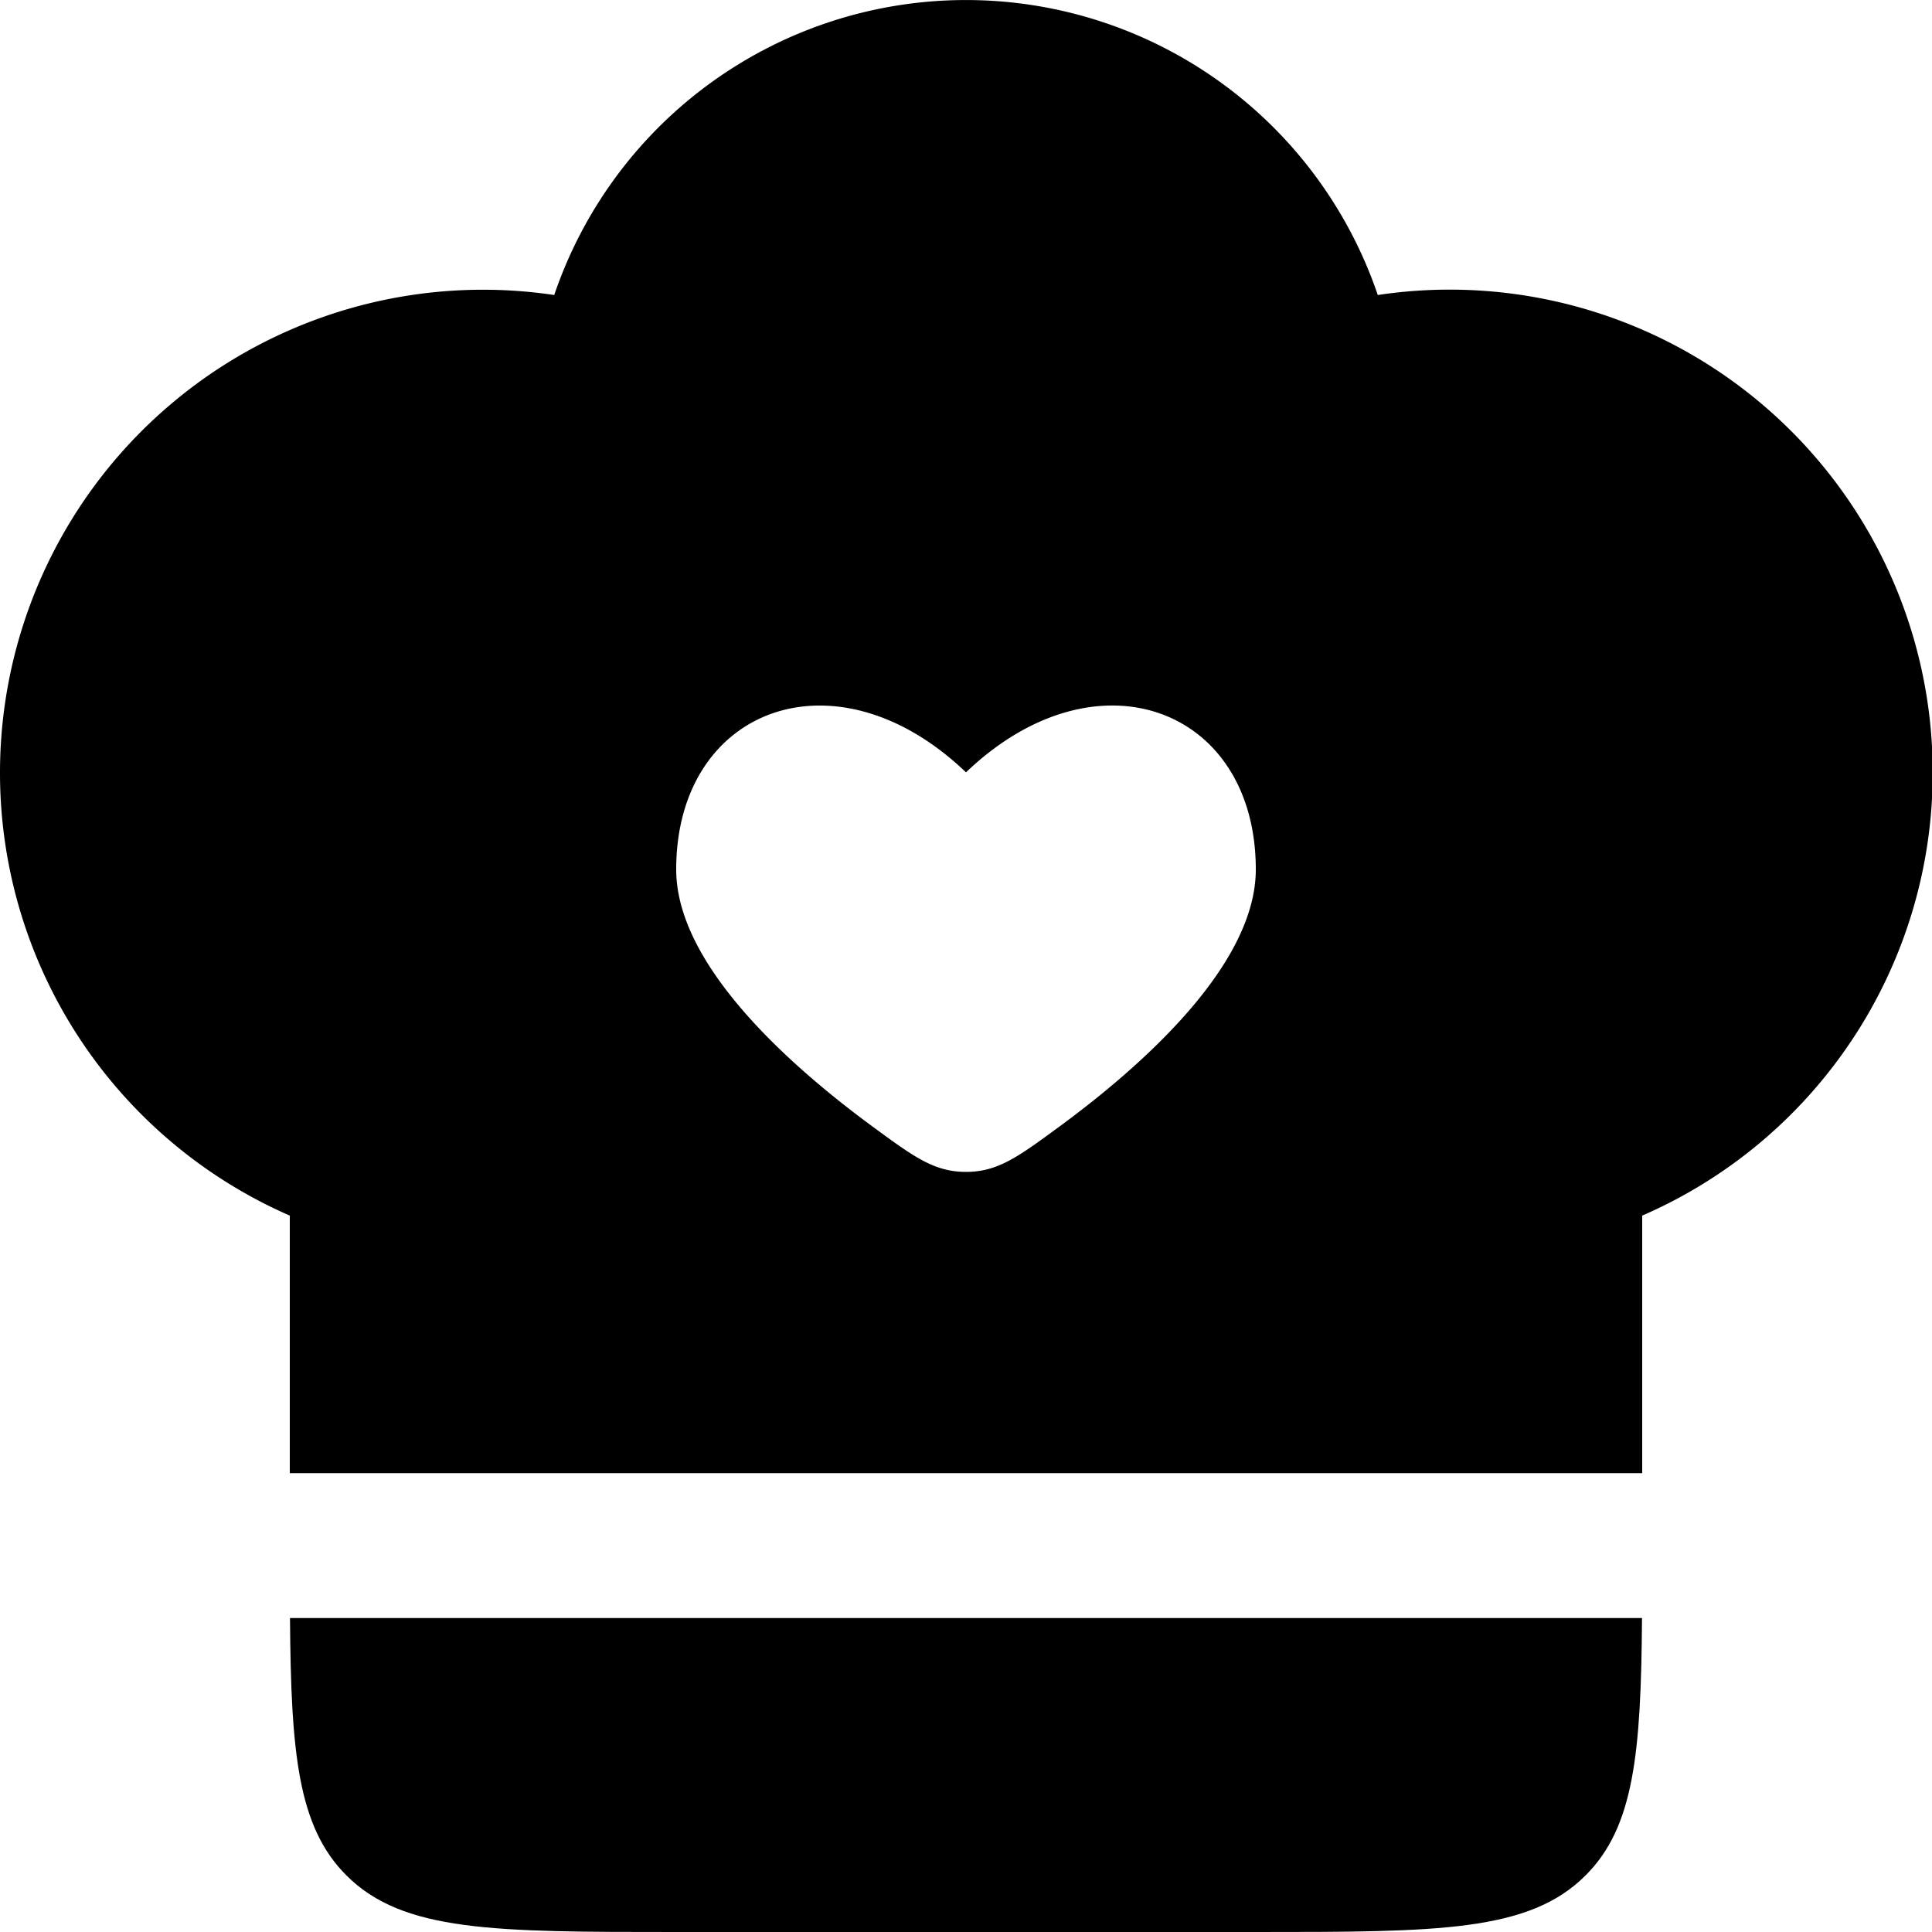
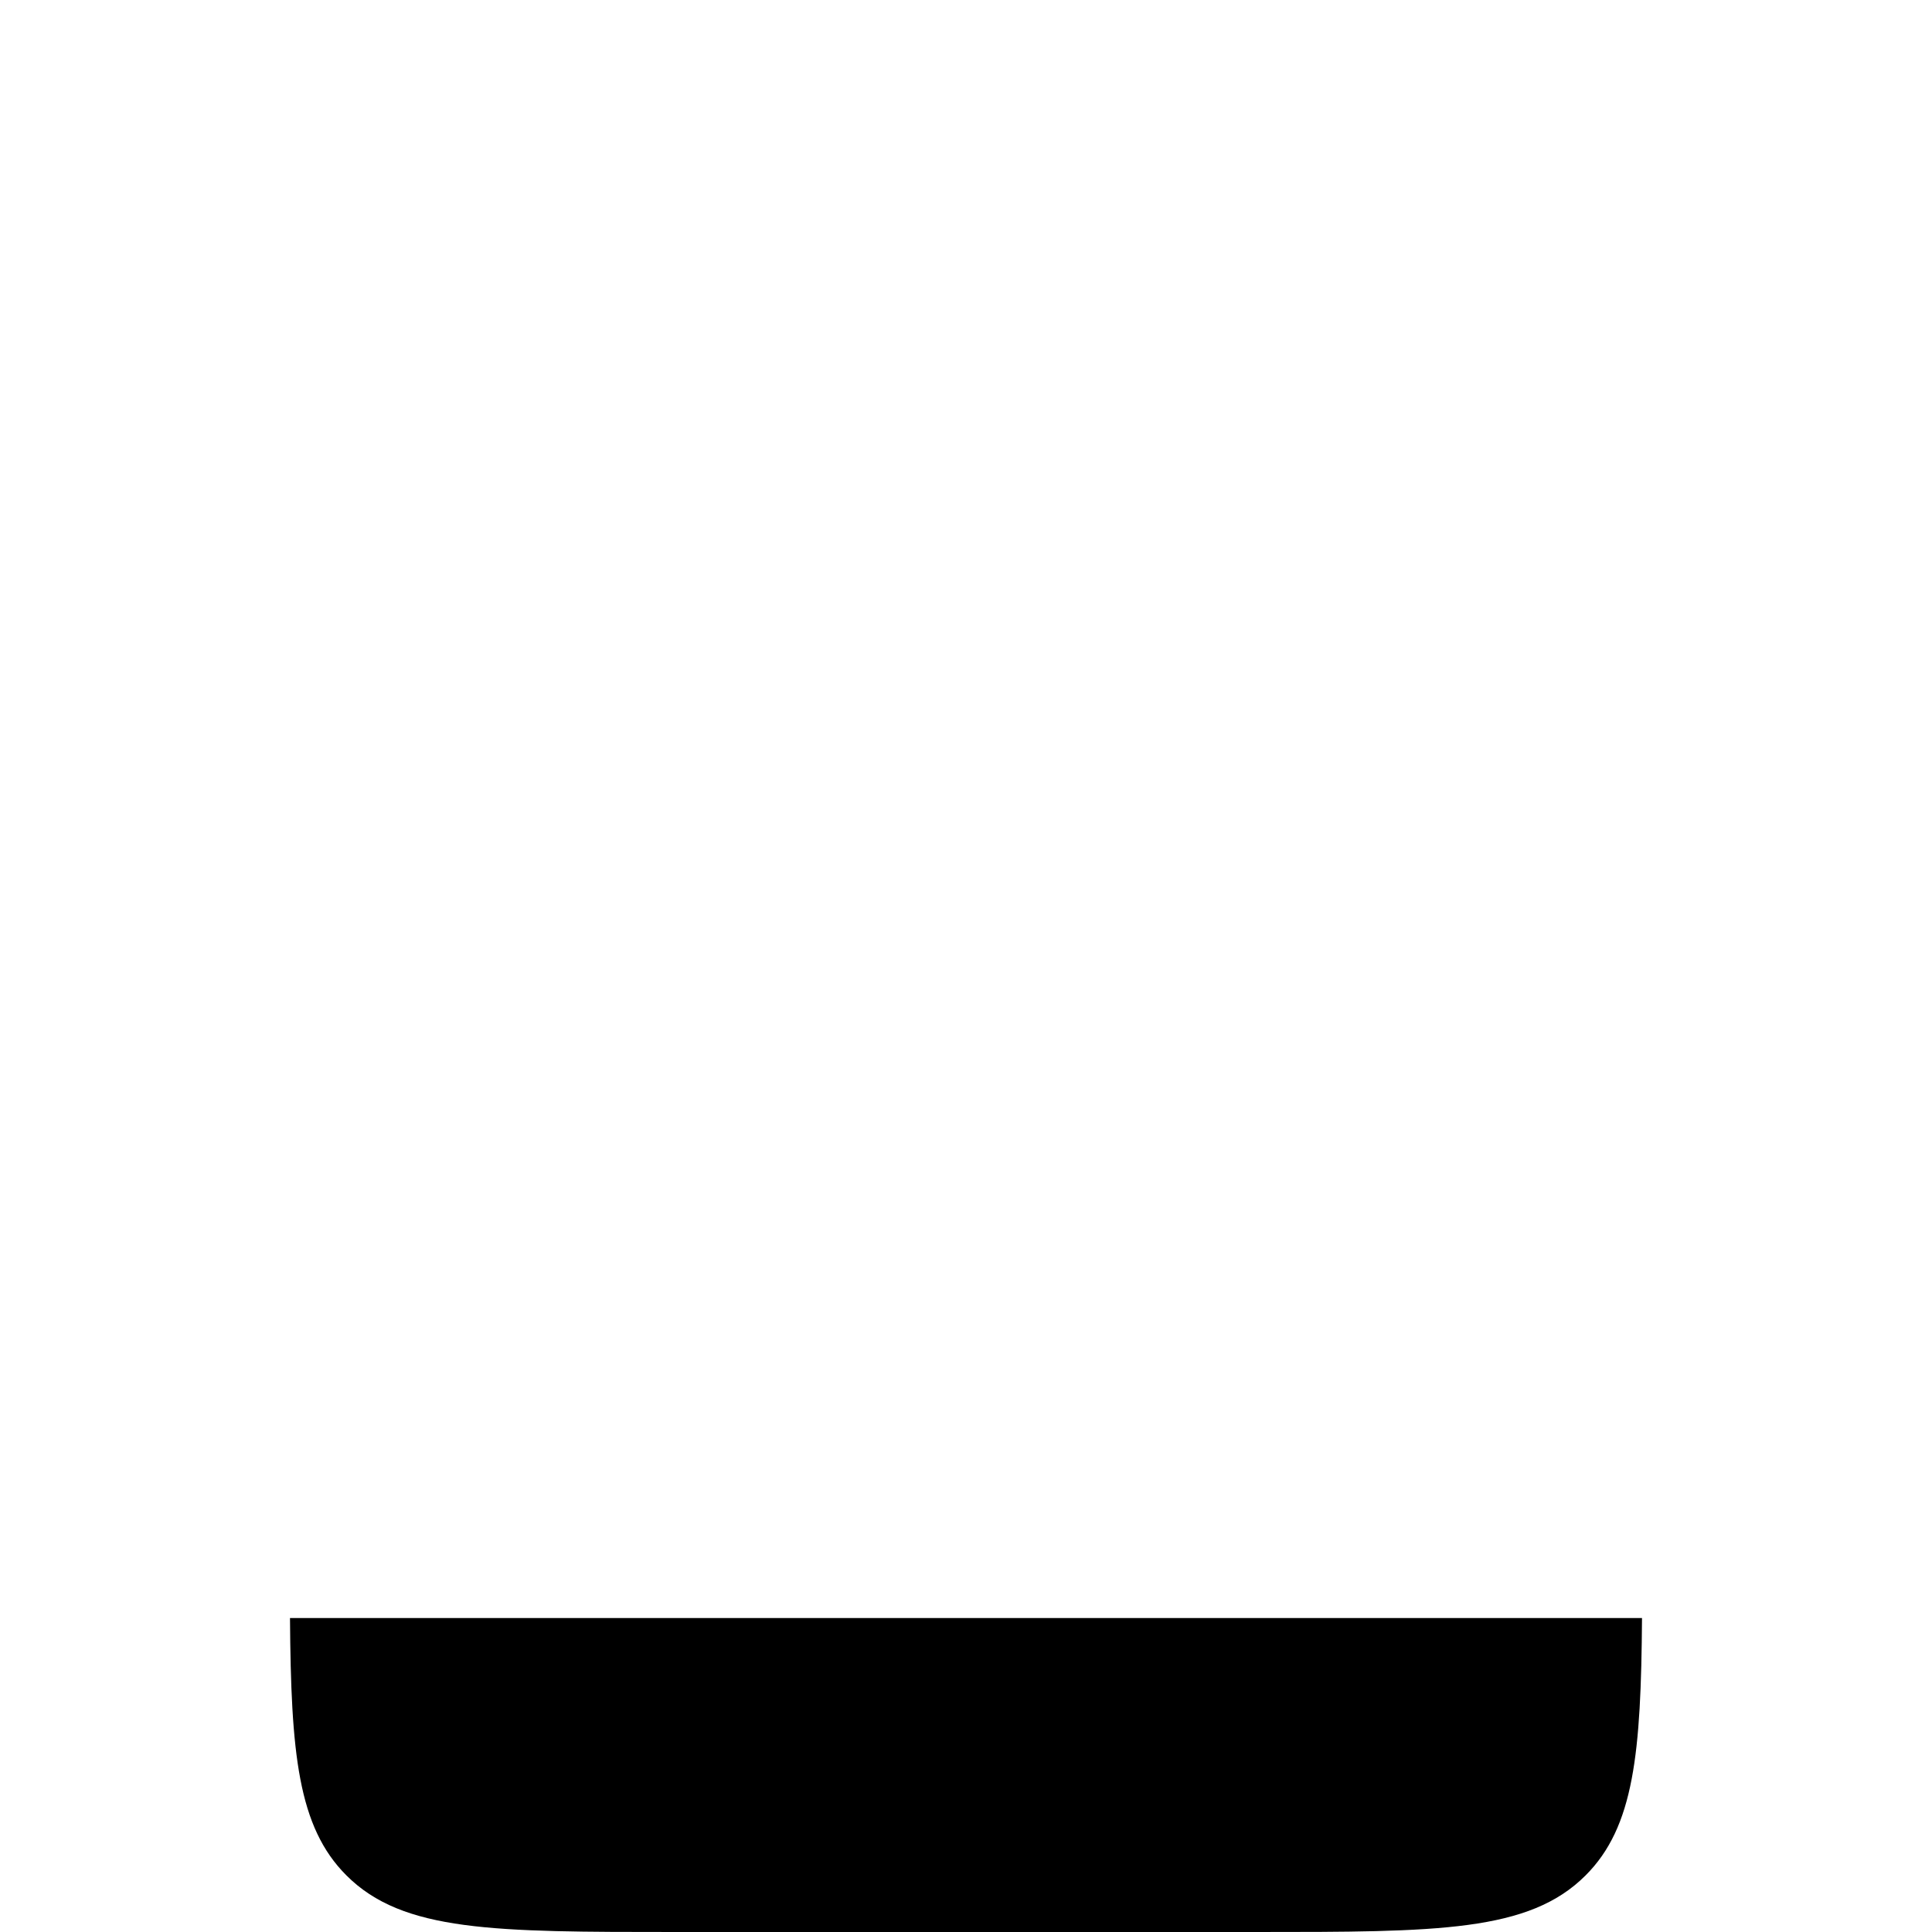
<svg xmlns="http://www.w3.org/2000/svg" width="30" height="30" viewBox="0 0 30 30">
-   <path fill-rule="evenodd" d="M0 12a7.5 7.5 0 0 1 8.606-7.419 6.753 6.753 0 0 1 12.788 0A7.5 7.5 0 0 1 25.5 18.876v3.999h-21v-3.999A7.502 7.502 0 0 1 0 12Zm13.564 5.504c-1.317-.966-3.064-2.527-3.064-4.003 0-2.51 2.475-3.447 4.5-1.508 2.025-1.94 4.5-1.002 4.5 1.508 0 1.476-1.747 3.037-3.064 4.003-.63.462-.945.693-1.436.693s-.806-.231-1.436-.693Z" clip-rule="evenodd" />
  <path d="M5.379 29.121c-.754-.753-.861-1.9-.876-3.996h20.994c-.015 2.095-.122 3.243-.876 3.996C23.743 30 22.328 30 19.5 30h-9c-2.828 0-4.243 0-5.121-.879Z" />
</svg>